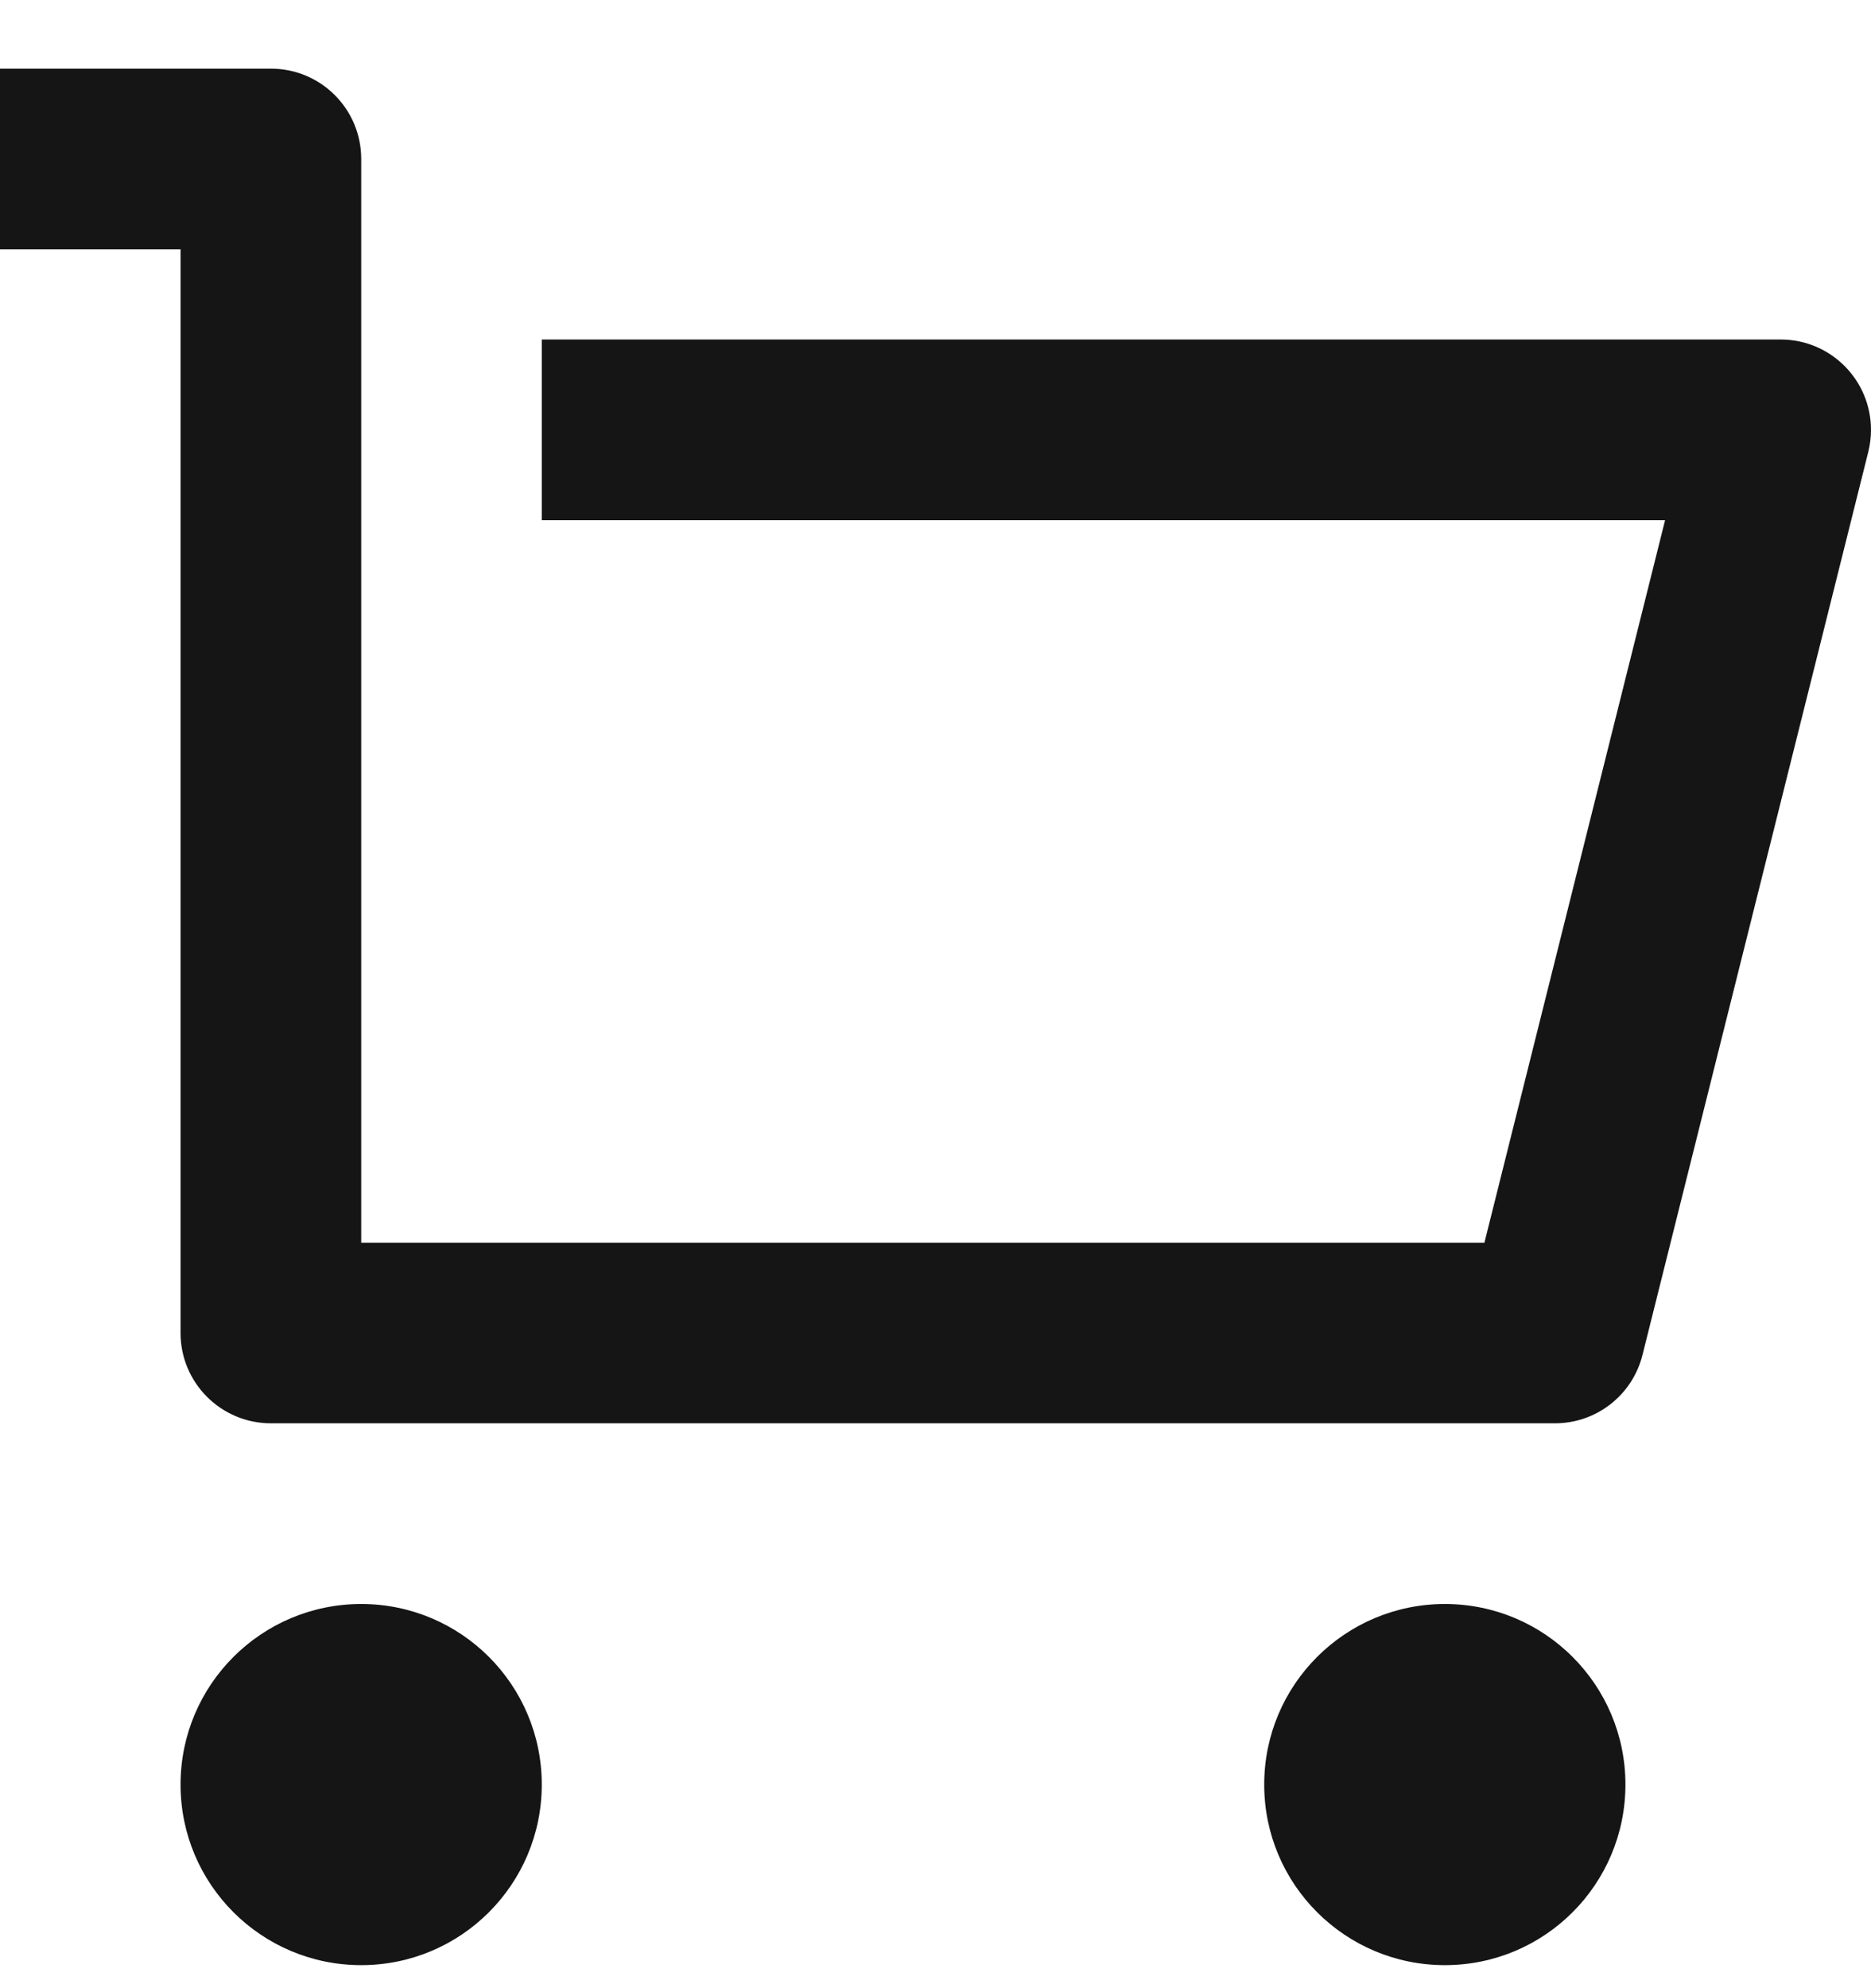
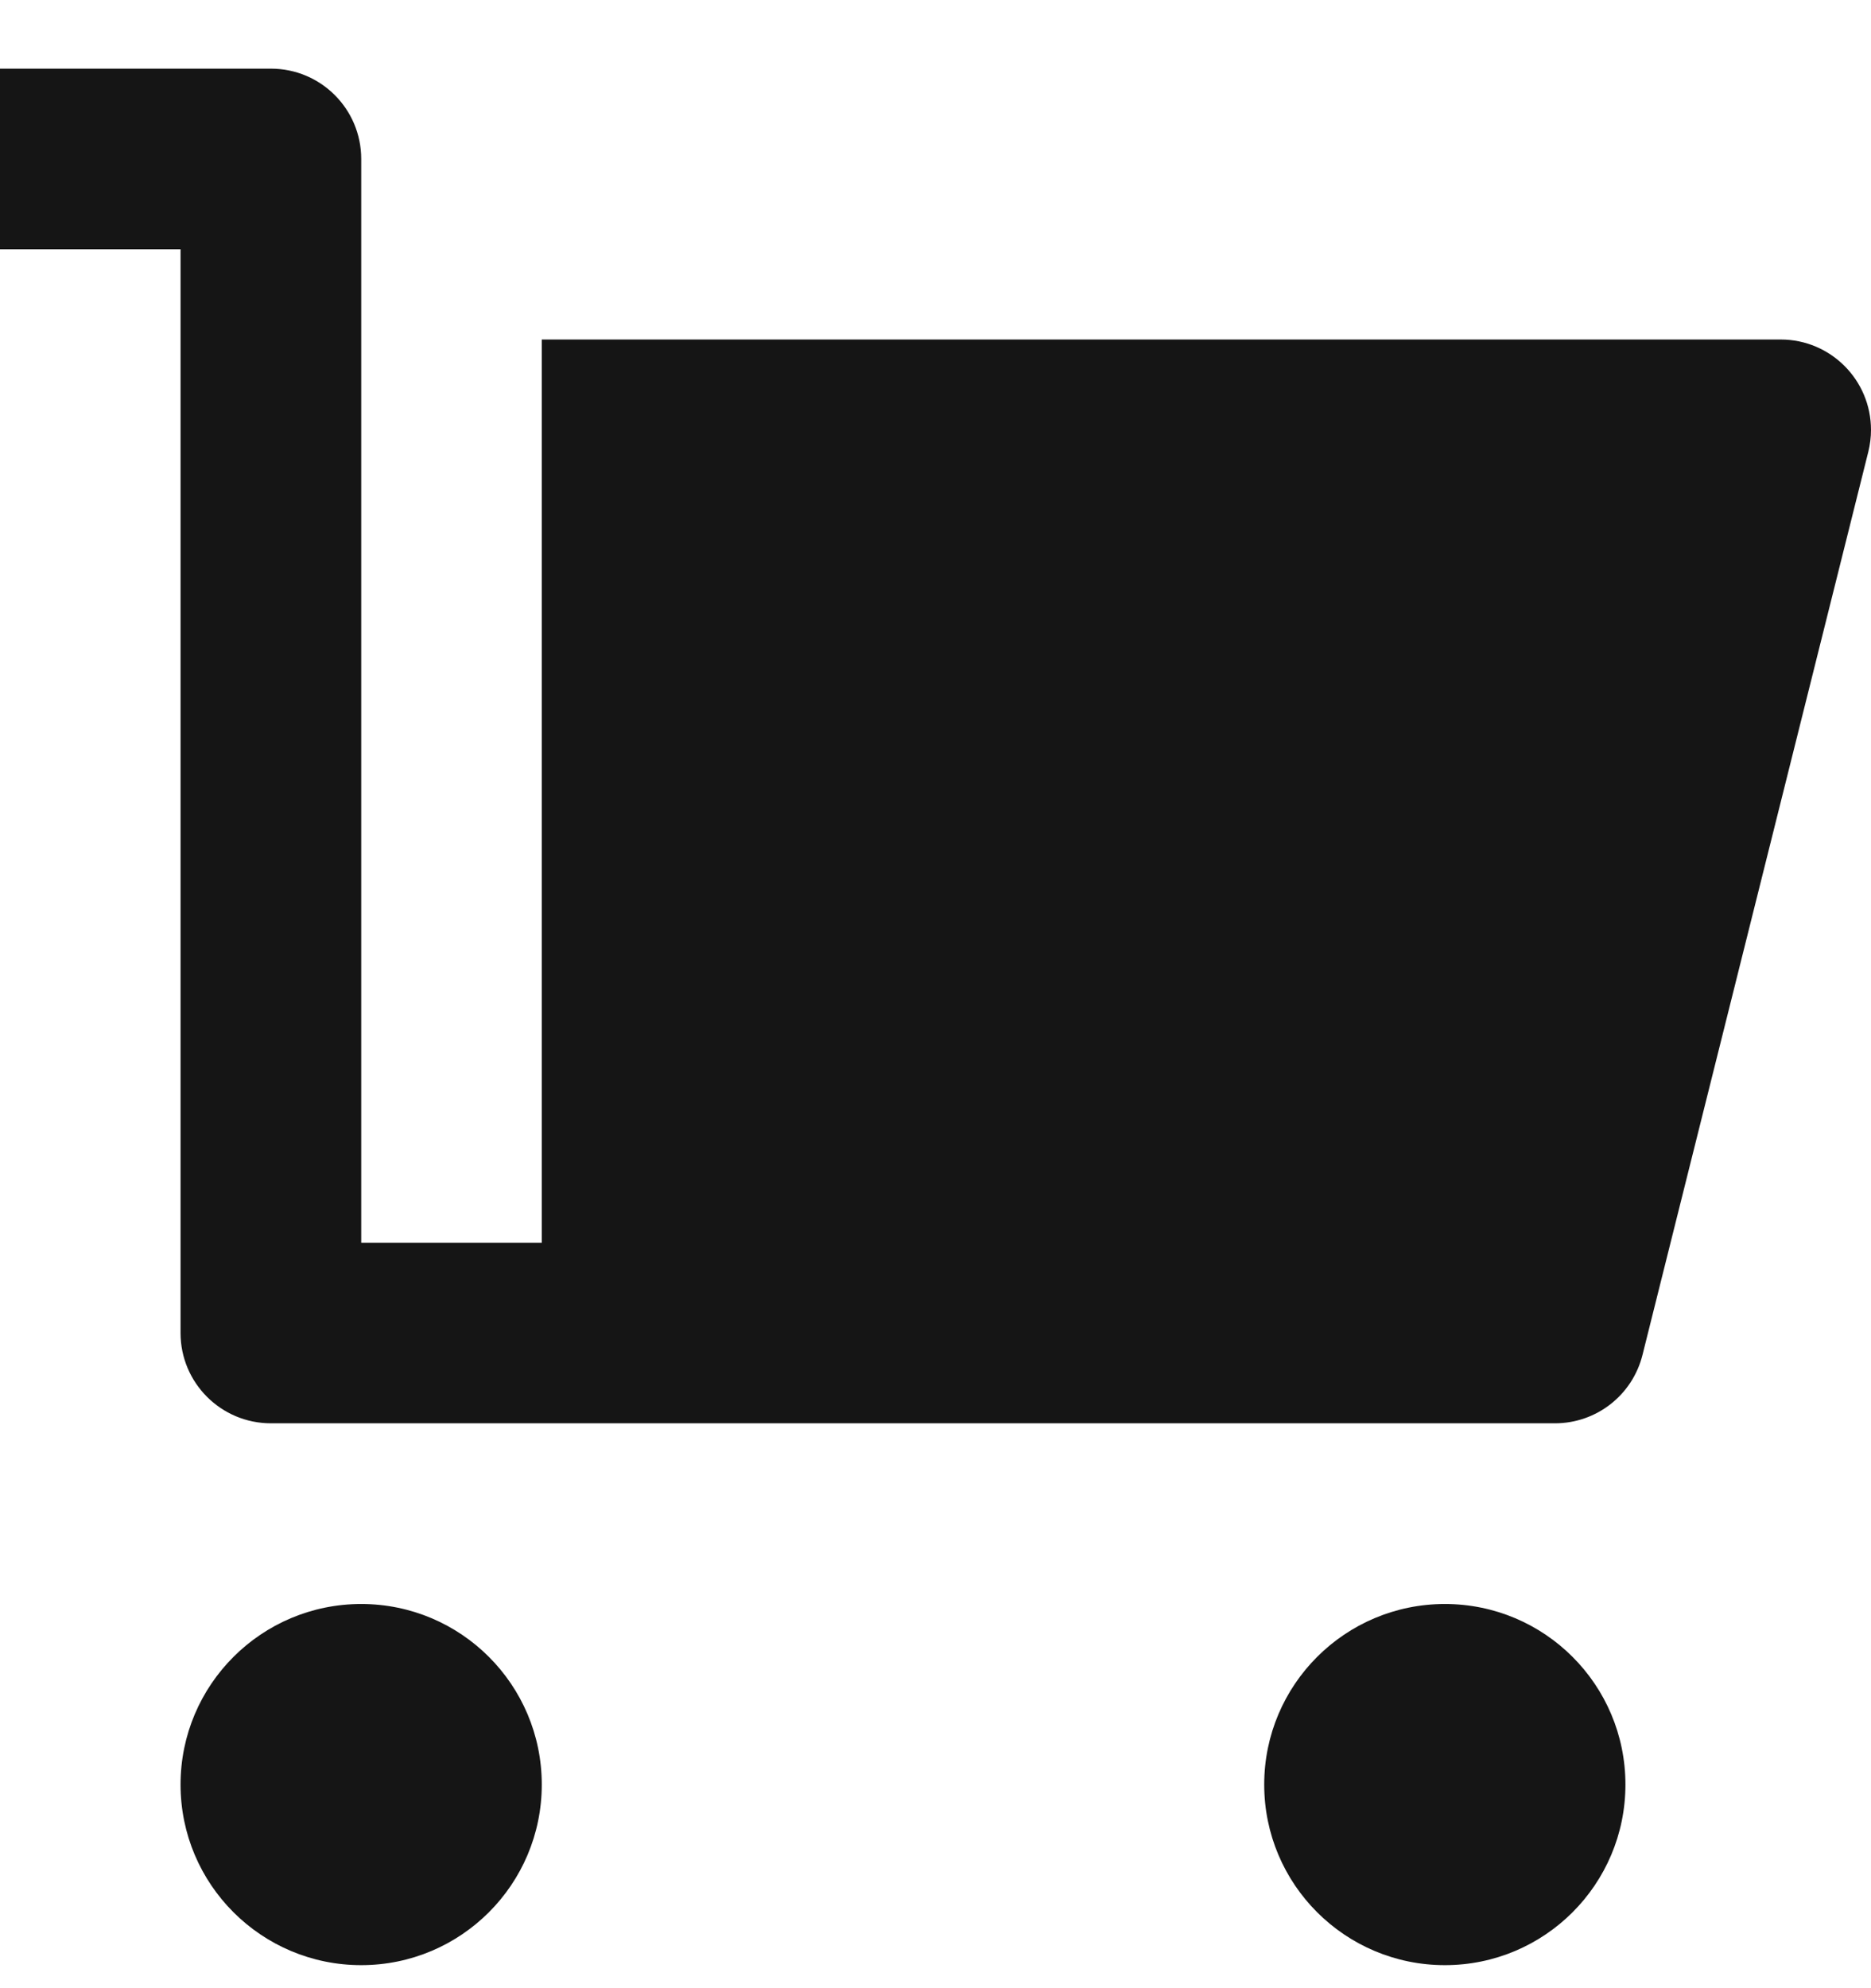
<svg xmlns="http://www.w3.org/2000/svg" width="16" height="17" viewBox="0 0 16 17" fill="none">
-   <path d="M1.544 11.398V2.131H0V0.587H2.317C2.743 0.587 3.089 0.932 3.089 1.359V10.626H12.694L14.239 4.448H4.633V2.903H15.228C15.654 2.903 16 3.249 16 3.676C16 3.739 15.992 3.802 15.977 3.863L14.046 11.585C13.96 11.929 13.652 12.17 13.297 12.17H2.317C1.89 12.17 1.544 11.824 1.544 11.398ZM3.089 16.803C2.236 16.803 1.544 16.112 1.544 15.259C1.544 14.406 2.236 13.715 3.089 13.715C3.942 13.715 4.633 14.406 4.633 15.259C4.633 16.112 3.942 16.803 3.089 16.803ZM12.356 16.803C11.503 16.803 10.811 16.112 10.811 15.259C10.811 14.406 11.503 13.715 12.356 13.715C13.209 13.715 13.9 14.406 13.9 15.259C13.9 16.112 13.209 16.803 12.356 16.803Z" fill="#151515" />
+   <path d="M1.544 11.398V2.131H0V0.587H2.317C2.743 0.587 3.089 0.932 3.089 1.359V10.626H12.694H4.633V2.903H15.228C15.654 2.903 16 3.249 16 3.676C16 3.739 15.992 3.802 15.977 3.863L14.046 11.585C13.96 11.929 13.652 12.17 13.297 12.17H2.317C1.89 12.17 1.544 11.824 1.544 11.398ZM3.089 16.803C2.236 16.803 1.544 16.112 1.544 15.259C1.544 14.406 2.236 13.715 3.089 13.715C3.942 13.715 4.633 14.406 4.633 15.259C4.633 16.112 3.942 16.803 3.089 16.803ZM12.356 16.803C11.503 16.803 10.811 16.112 10.811 15.259C10.811 14.406 11.503 13.715 12.356 13.715C13.209 13.715 13.9 14.406 13.9 15.259C13.9 16.112 13.209 16.803 12.356 16.803Z" fill="#151515" />
</svg>